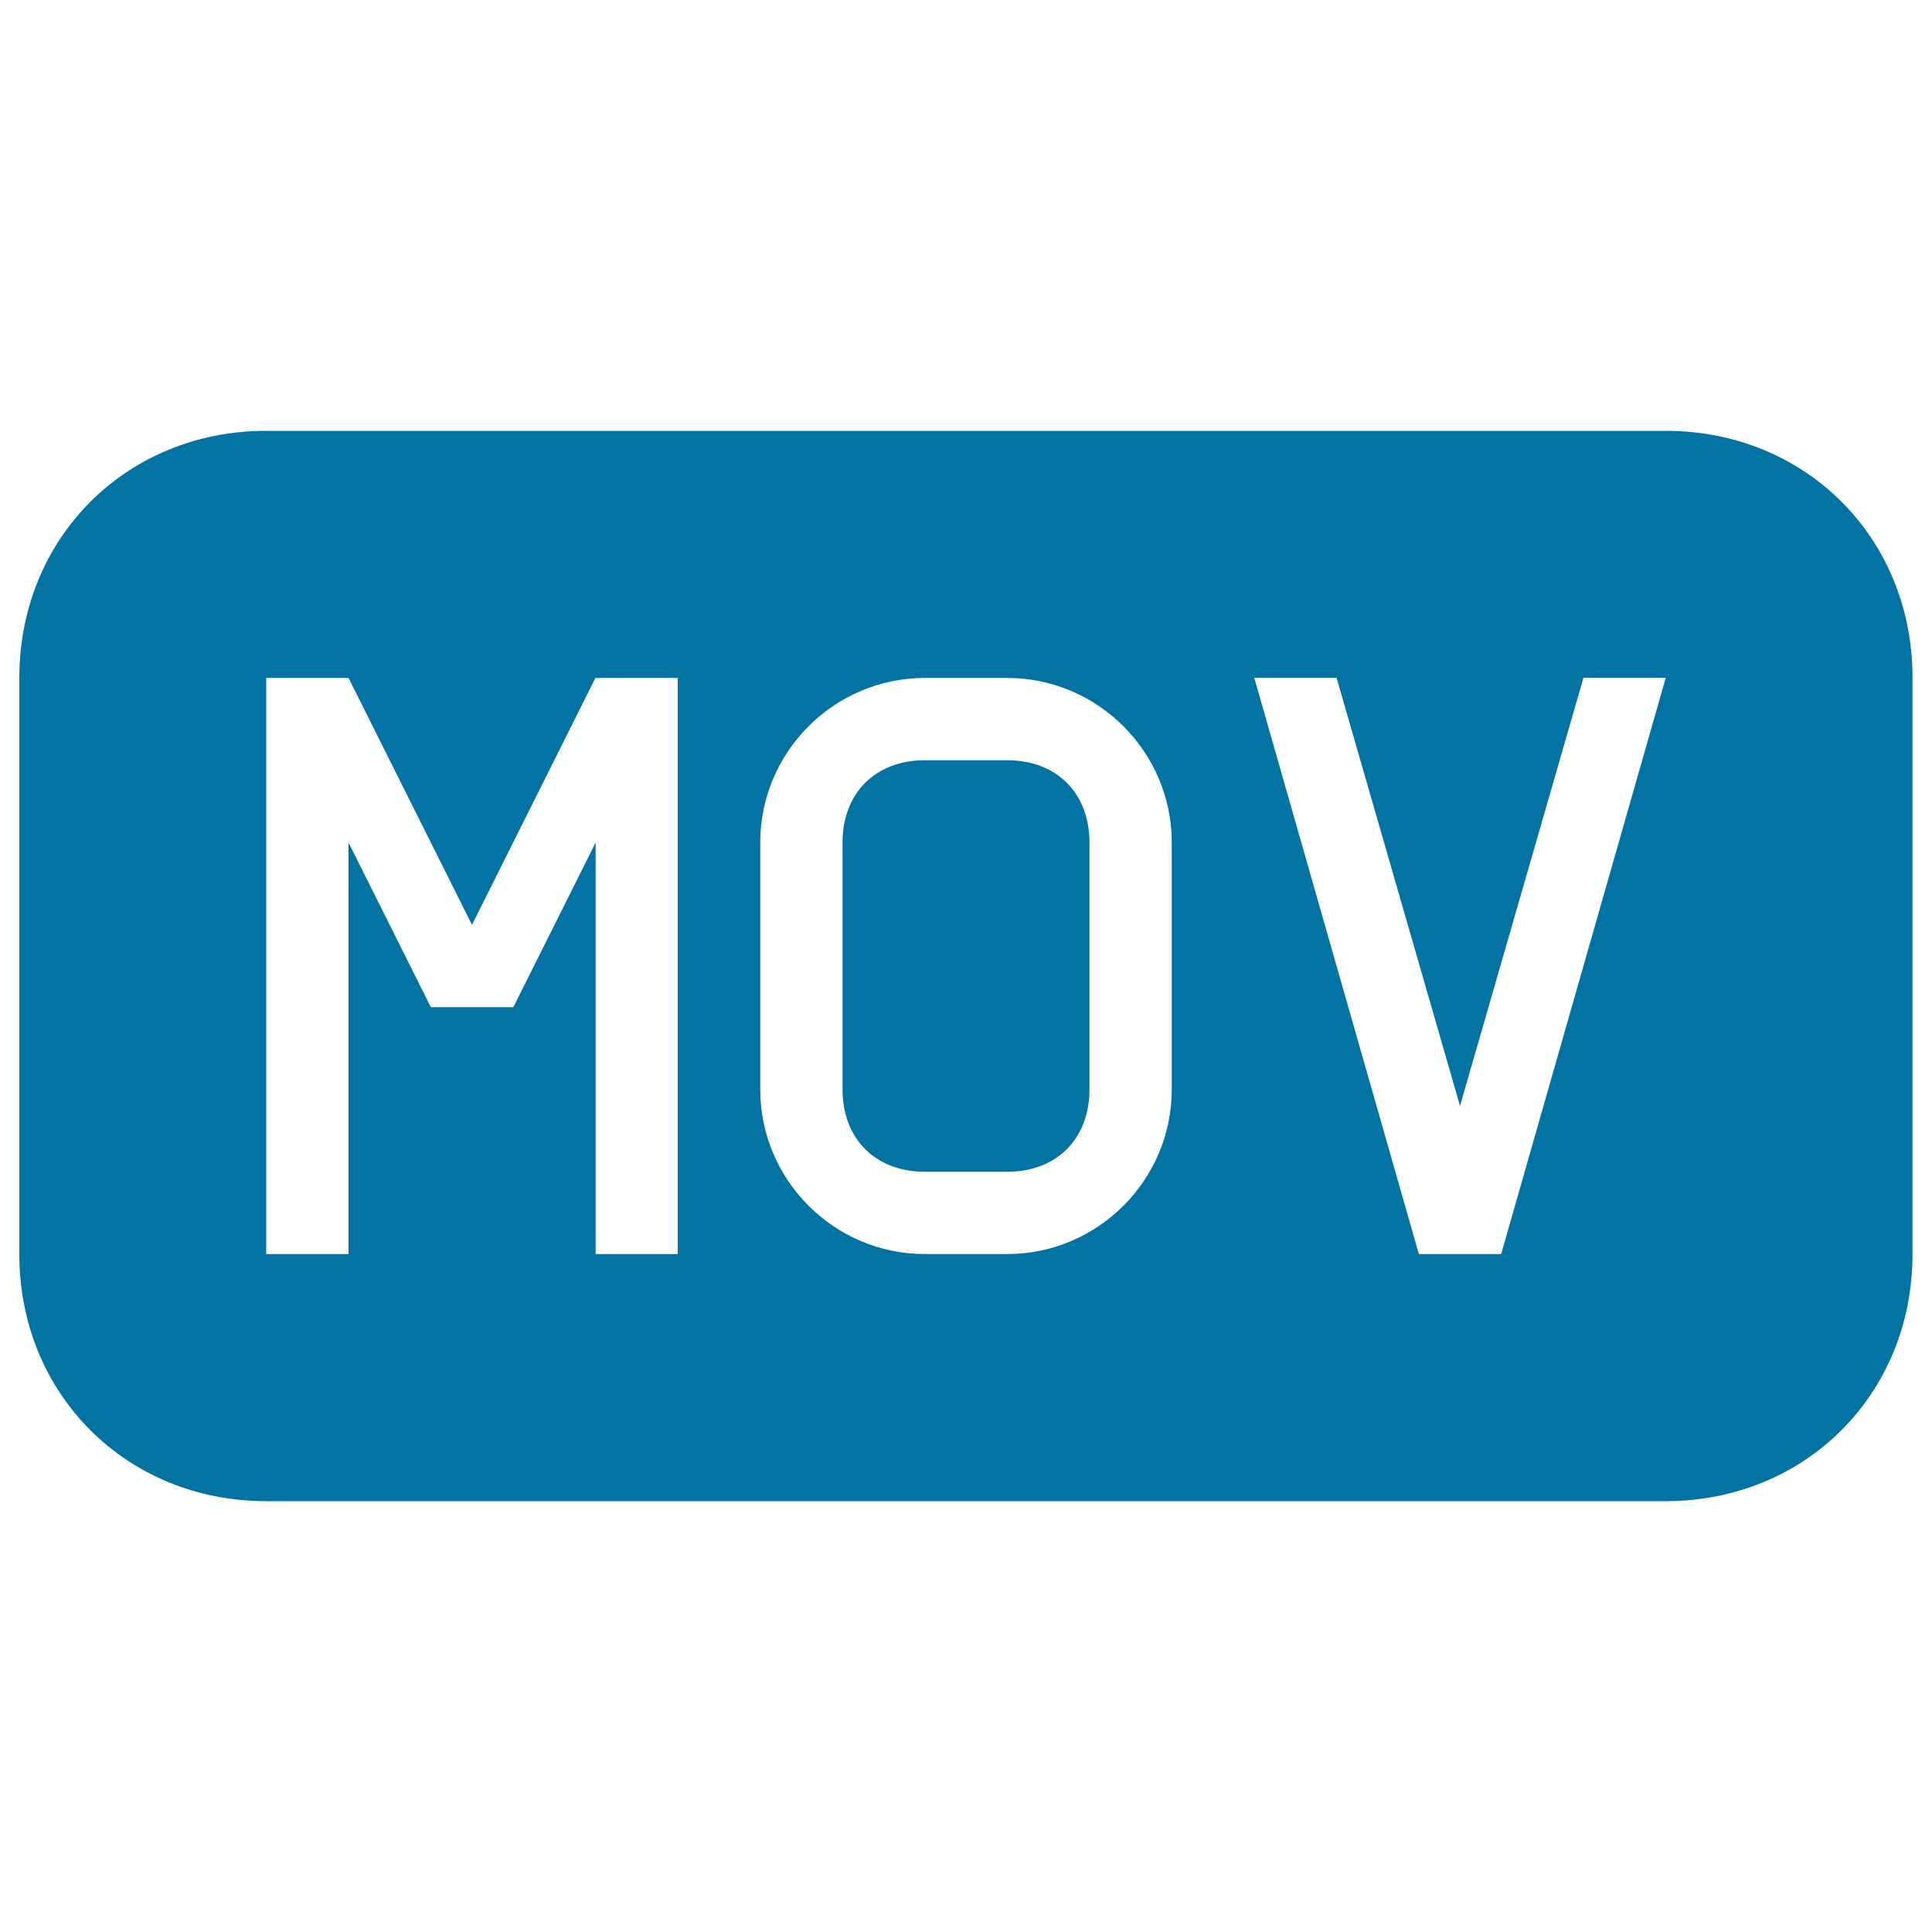
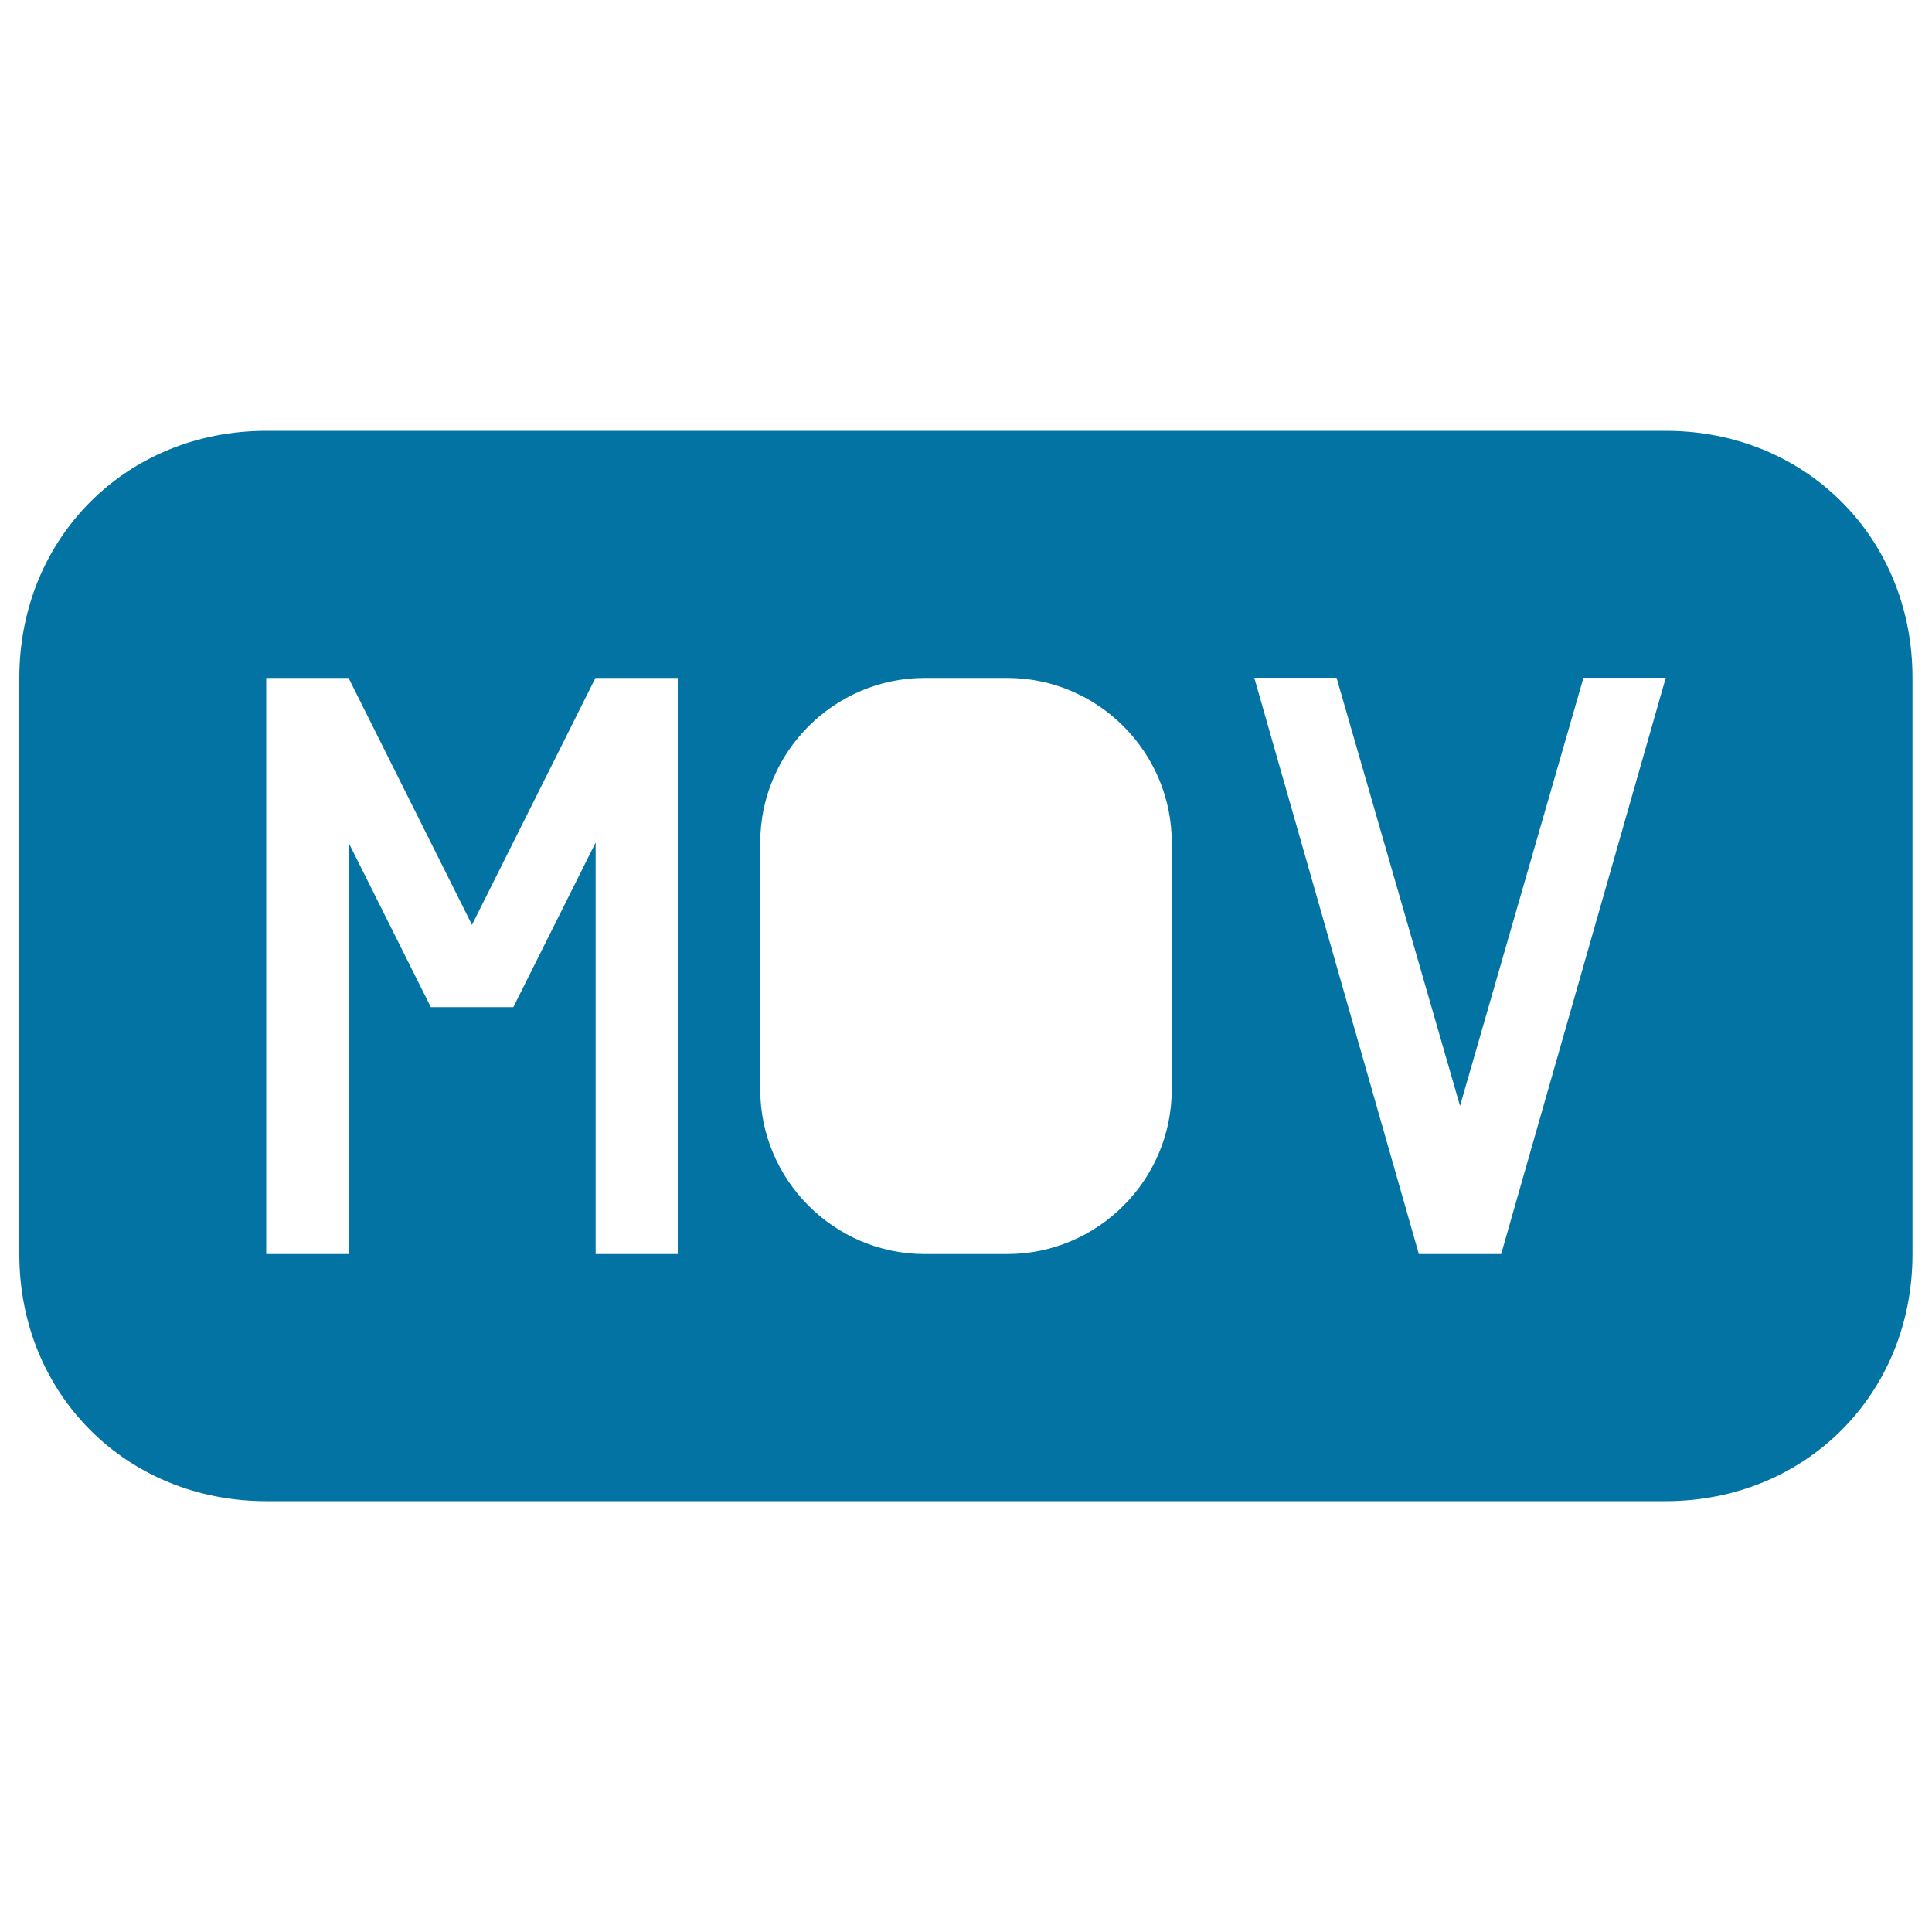
<svg xmlns="http://www.w3.org/2000/svg" viewBox="0 0 1000 1000" style="fill:#0273a2">
  <title>Mov File Type Rounded Rectangular Solid Black Interface Symbol Of Movies SVG icon</title>
  <g>
    <g>
-       <path d="M521.3,393.5h-42.6c-25.6,0-42.6,17-42.6,42.6v127.8c0,25.6,17,42.6,42.6,42.6h42.6c25.6,0,42.6-17,42.6-42.6V436.1C563.9,410.5,546.9,393.5,521.3,393.5z" />
      <path d="M862.2,223H137.8C65.4,223,10,278.4,10,350.9v298.3C10,721.6,65.4,777,137.8,777h724.3c72.4,0,127.8-55.4,127.8-127.8V350.9C990,278.4,934.6,223,862.2,223z M350.9,649.1h-42.6v-213l-42.6,85.2h-21.3H223l-42.6-85.2v213h-42.6V350.9h21.3h21.3l63.9,127.8l63.9-127.8h21.3h21.3V649.1z M606.5,563.9c0,46.9-38.3,85.2-85.2,85.2h-42.6c-46.9,0-85.2-38.3-85.2-85.2V436.1c0-46.9,38.3-85.2,85.2-85.2h42.6c46.9,0,85.2,38.3,85.2,85.2V563.9z M777,649.1h-21.3h-21.3l-85.2-298.3h42.6l63.9,221.6l63.9-221.6h42.6L777,649.1z" />
    </g>
  </g>
</svg>